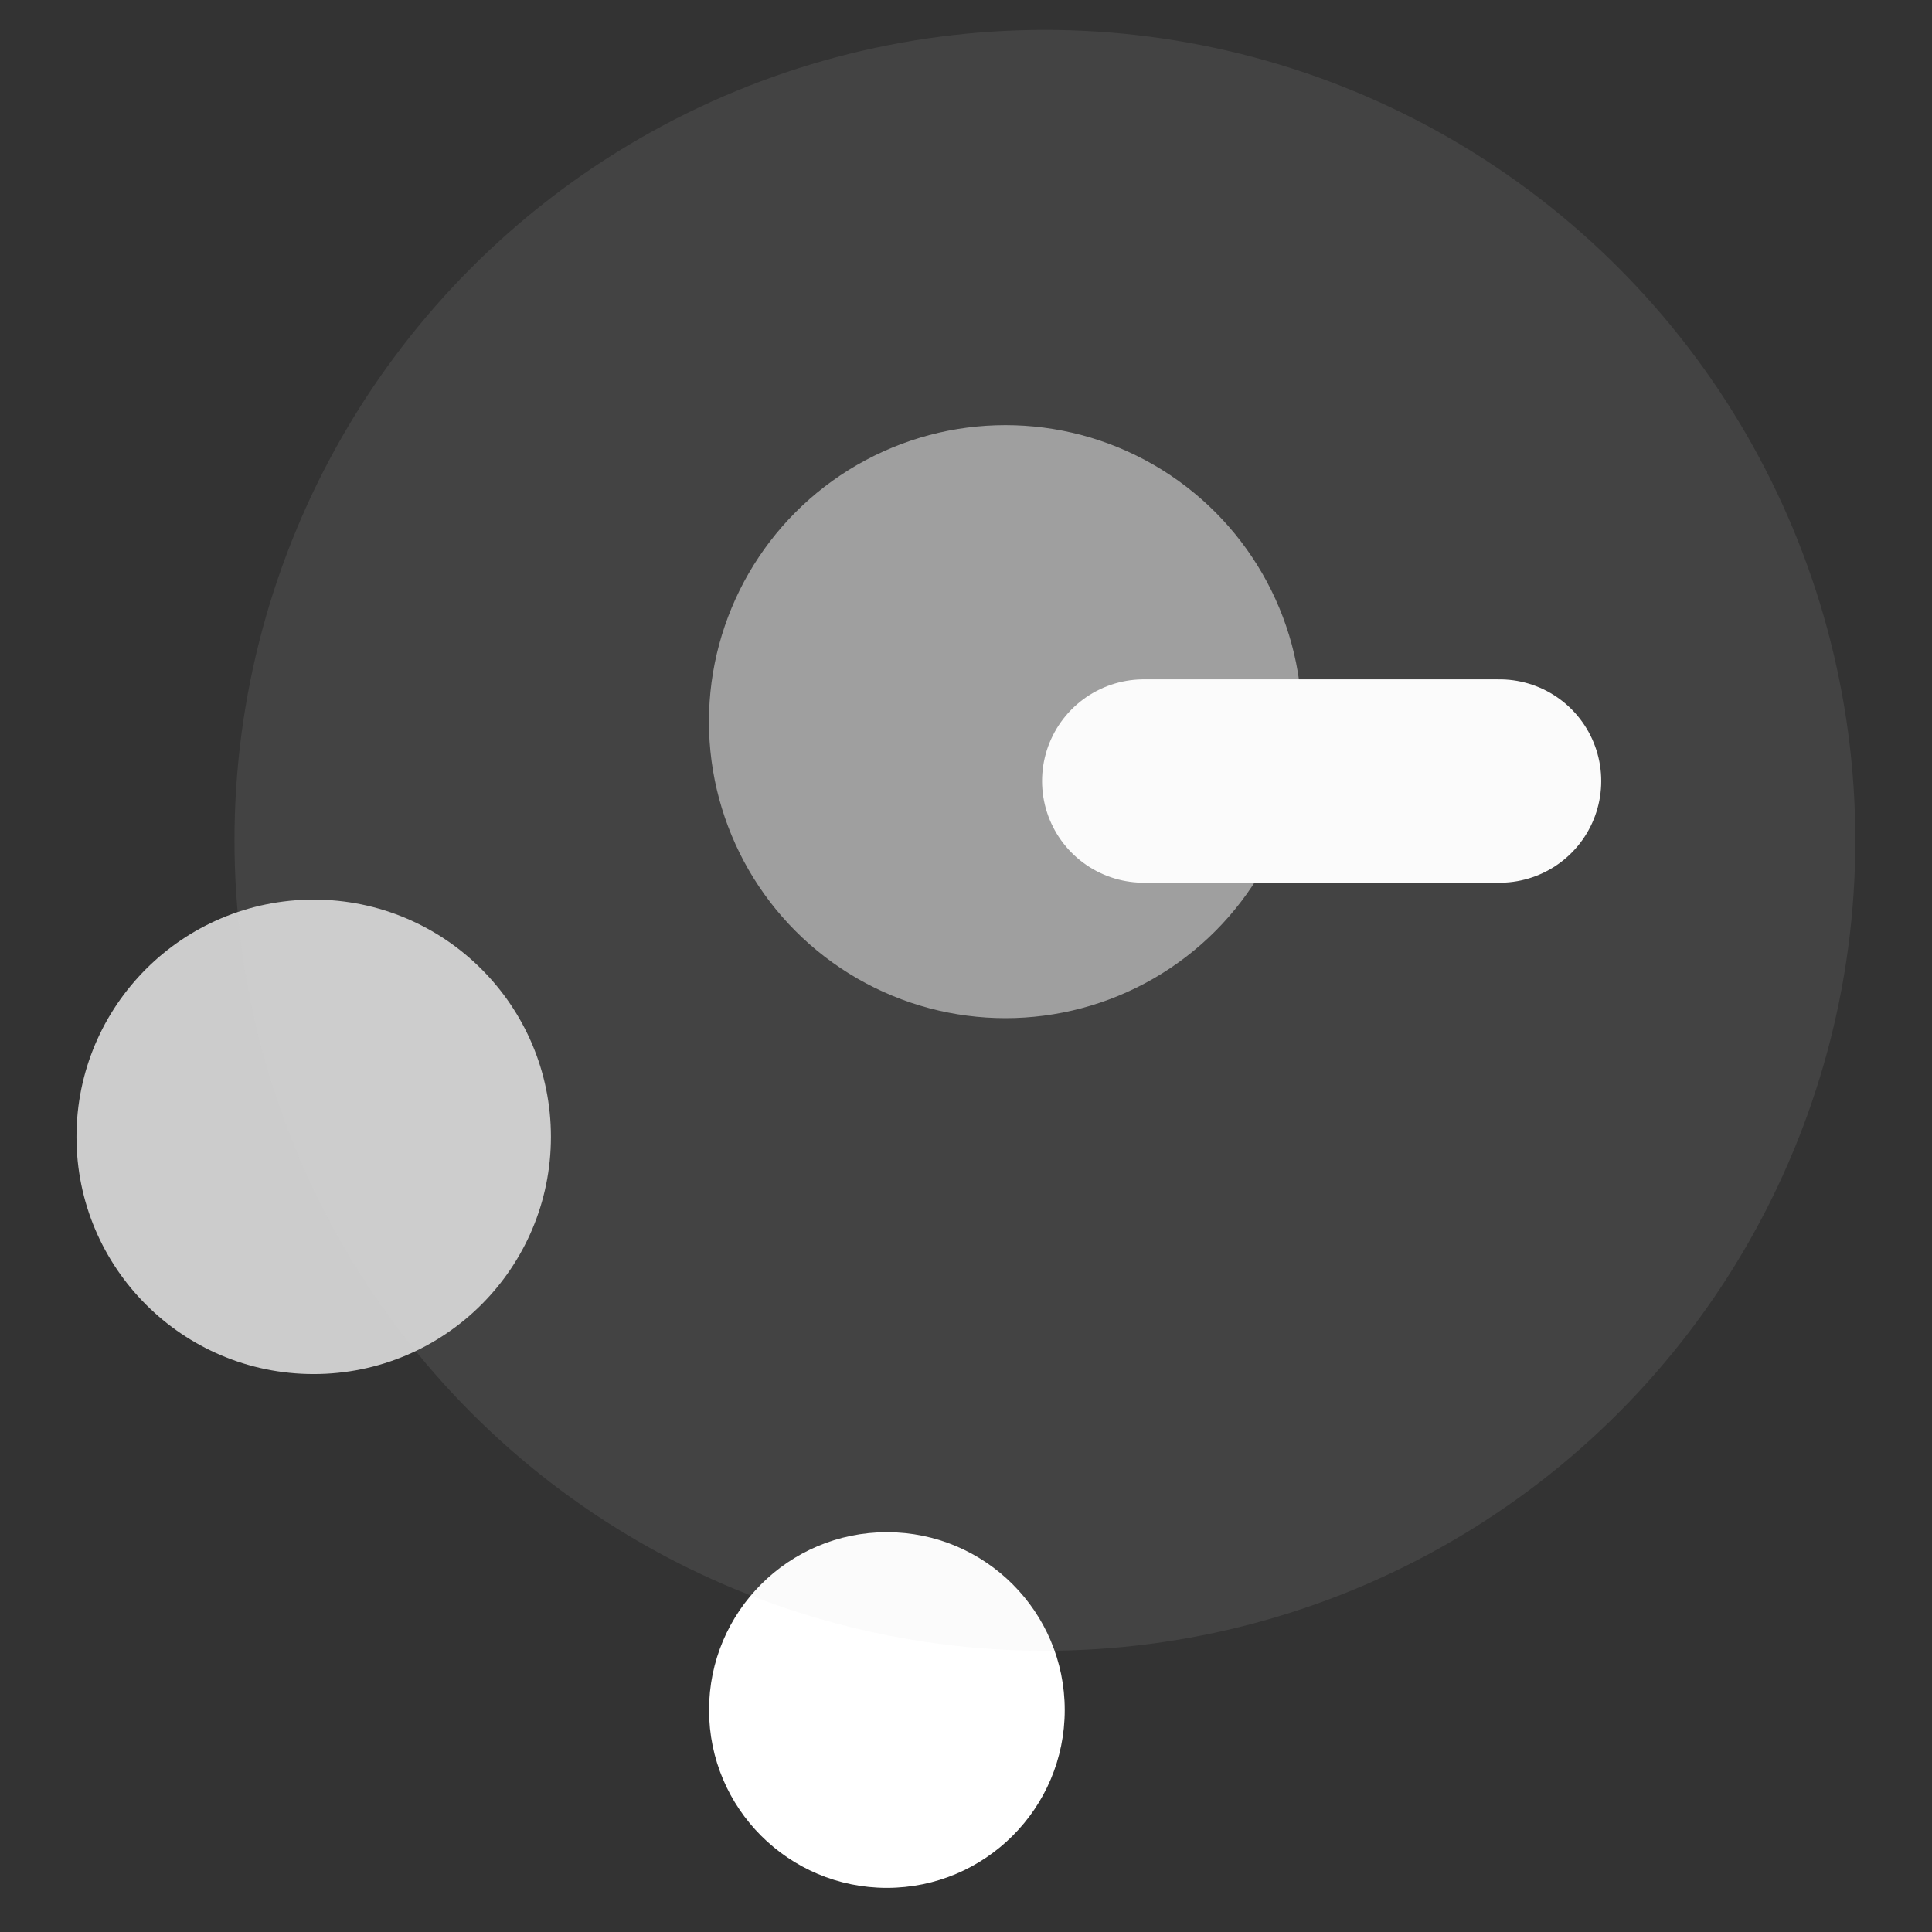
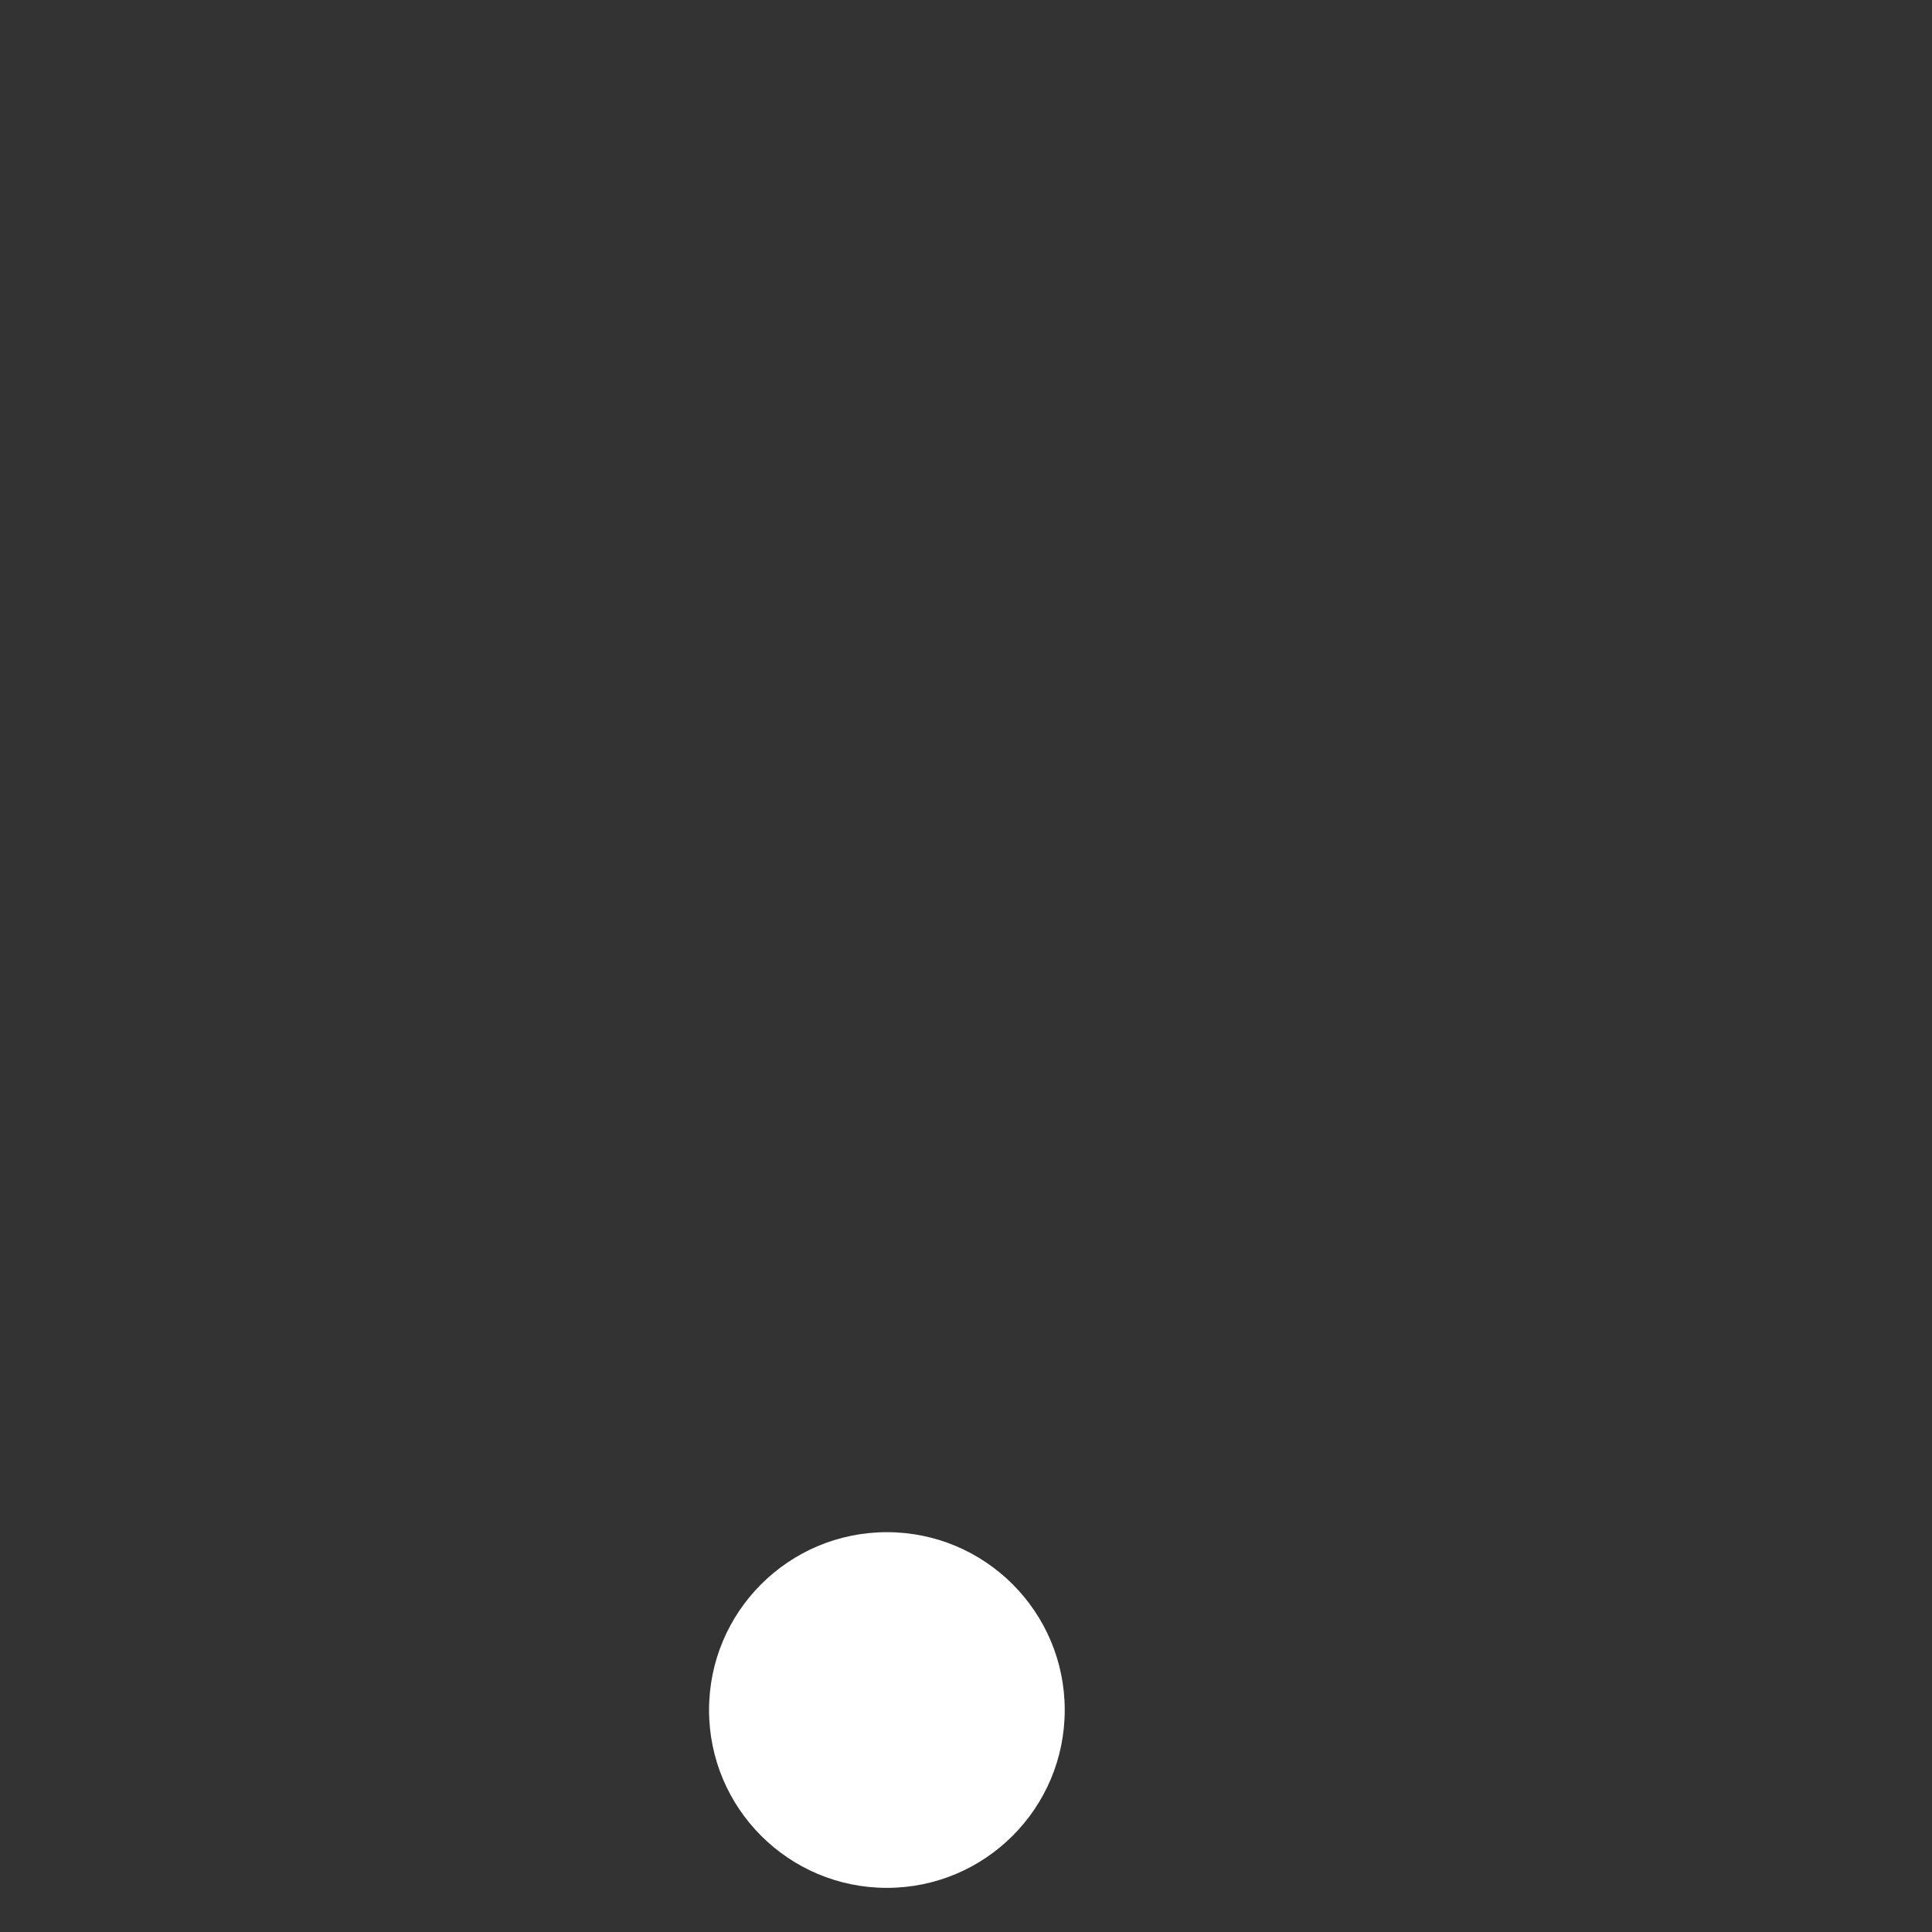
<svg xmlns="http://www.w3.org/2000/svg" width="19" height="19" viewBox="0 0 19 19" fill="none">
  <rect x="0" y="0" width="19" height="19" fill="#333333" stroke="none" />
  <circle cx="8.722" cy="16.817" r="1.749" fill="white" />
-   <circle cx="3.085" cy="11.18" r="2.333" fill="white" fill-opacity="0.75" />
-   <circle cx="9.888" cy="7.097" r="2.916" fill="white" fill-opacity="0.5" />
-   <path d="M11.248 7.681H14.747" stroke="white" stroke-width="2" stroke-linecap="round" />
-   <circle cx="10.276" cy="8.264" r="7.97" fill="#D9D9D9" fill-opacity="0.1" />
</svg>